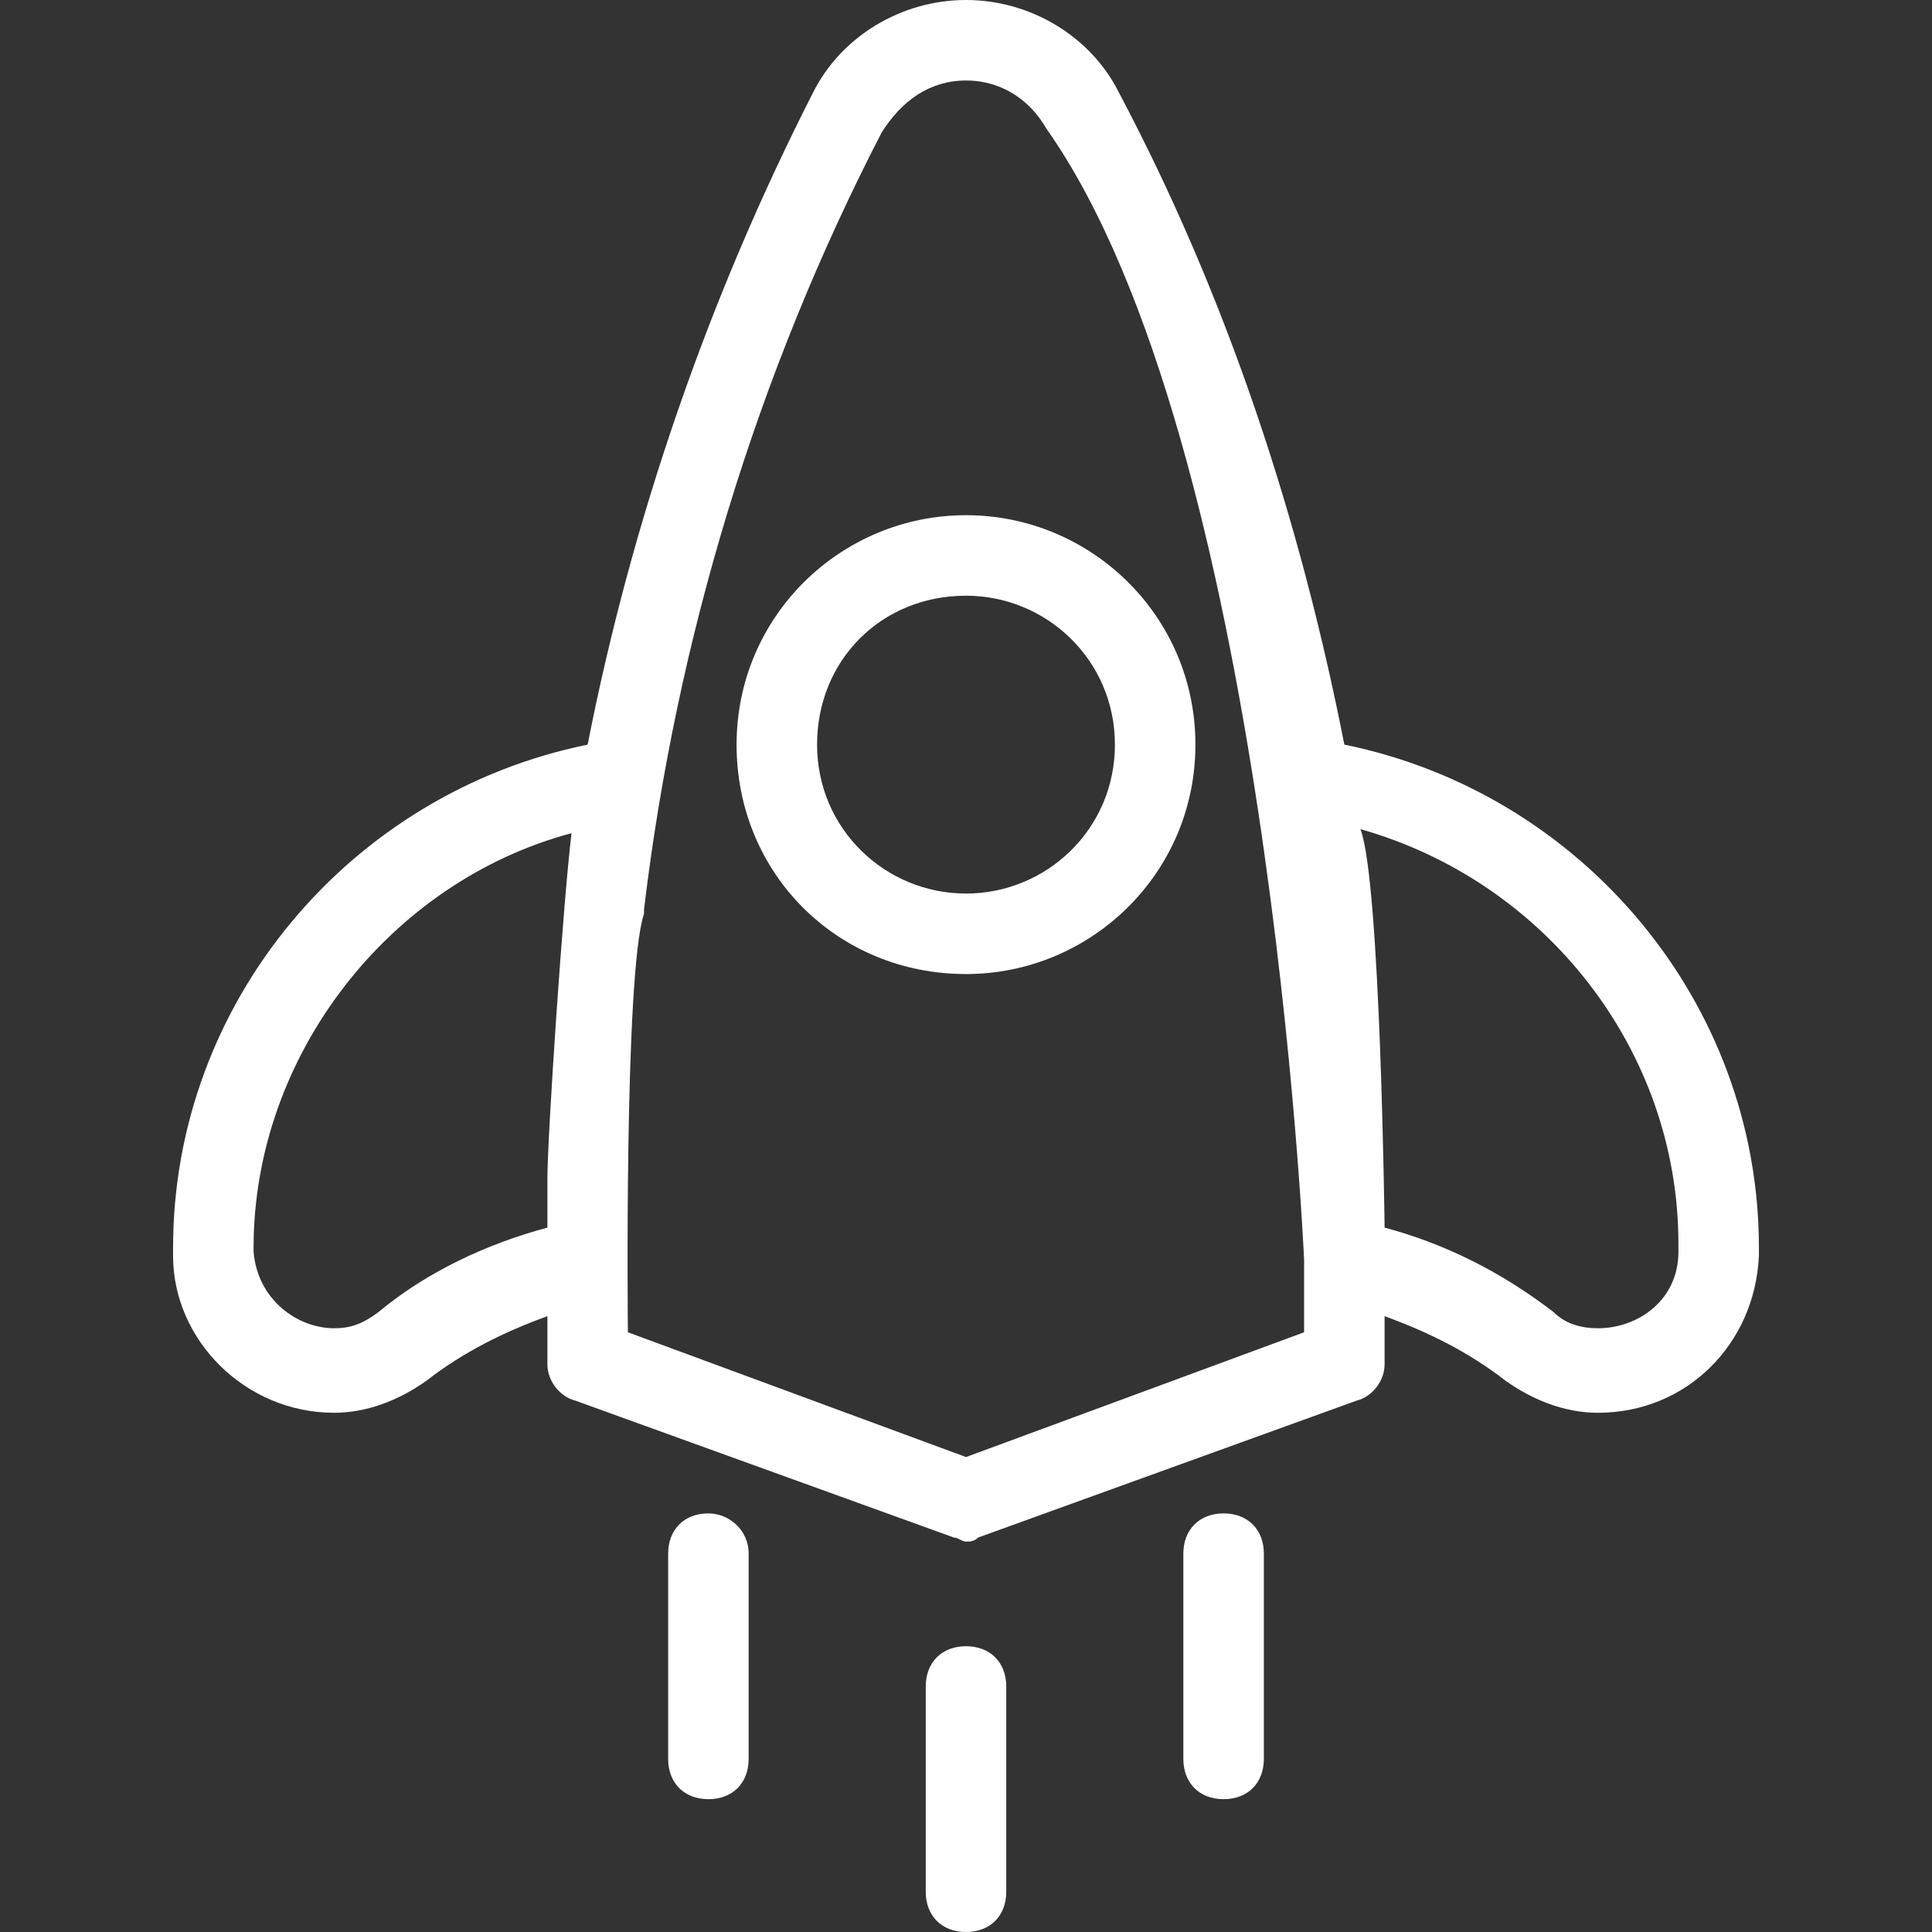
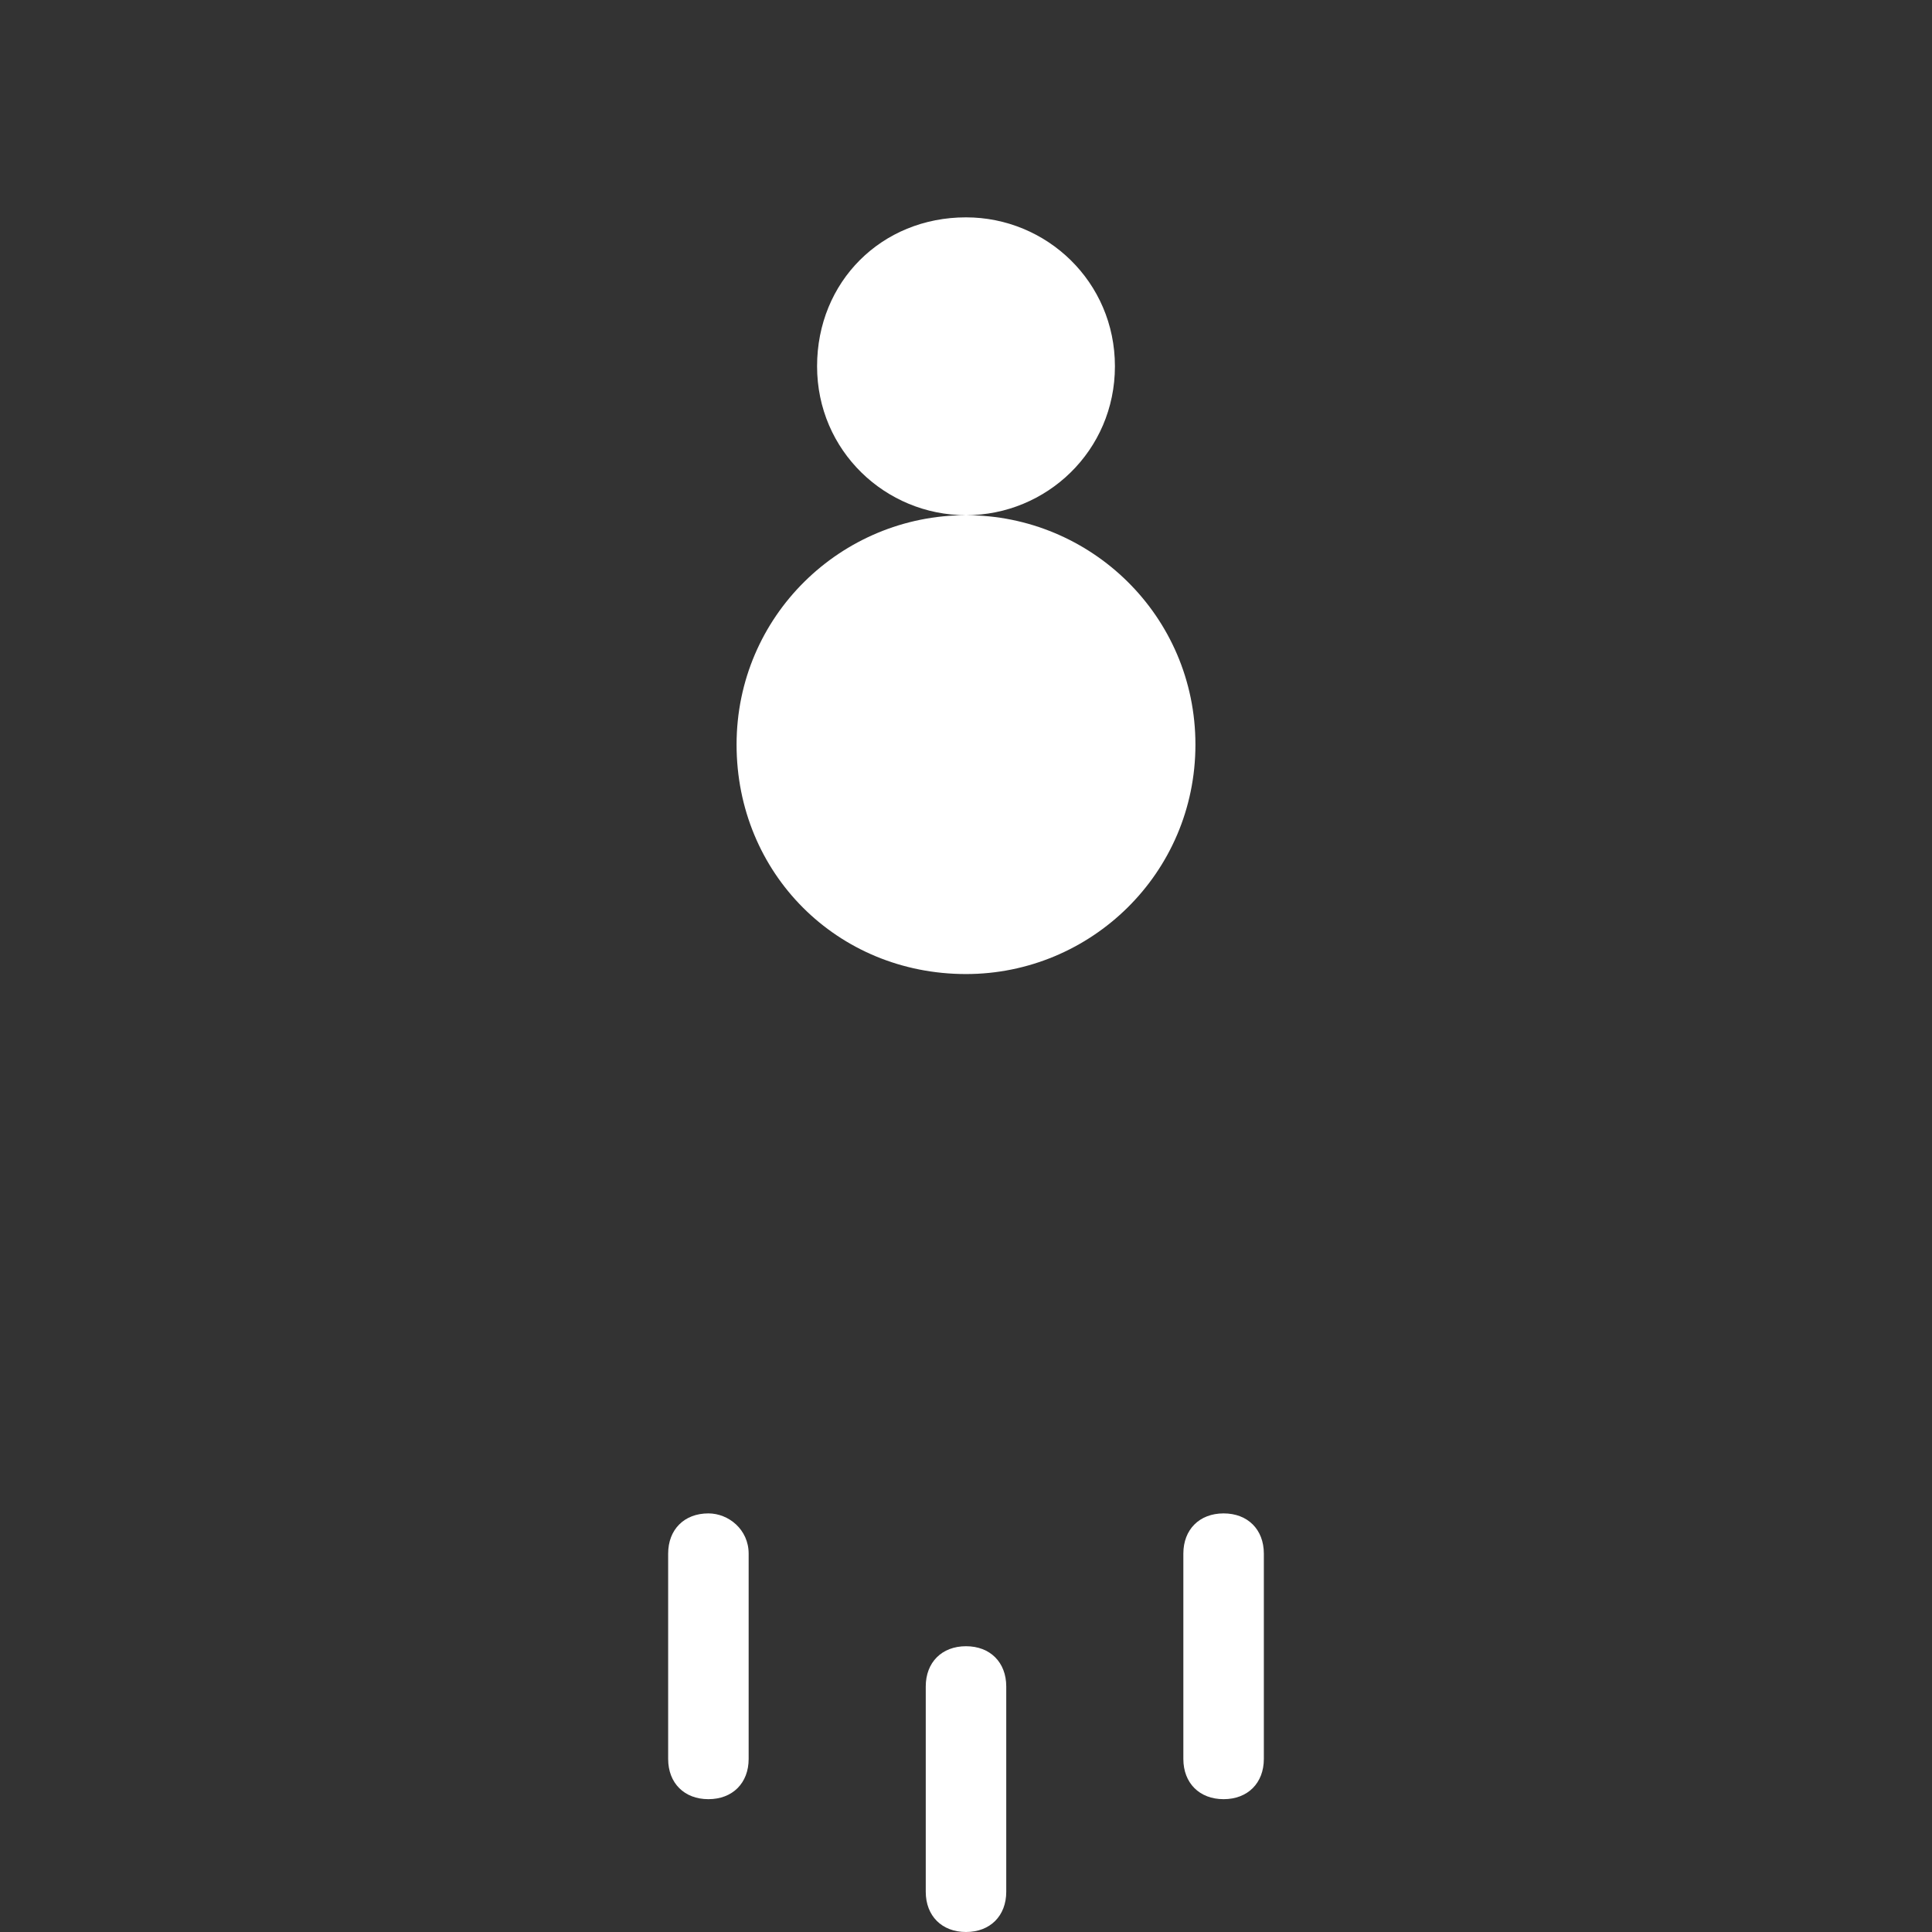
<svg xmlns="http://www.w3.org/2000/svg" width="1200pt" height="1200pt" version="1.1" viewBox="0 0 1200 1200">
  <rect x="0" y="0" width="1200" height="1200" fill="#333333" stroke="none" />
  <g fill="#fff">
-     <path d="m600 320c-77.5 0-142.5 62.5-142.5 142.5s62.5 142.5 142.5 142.5c77.5 0 142.5-62.5 142.5-142.5s-65-142.5-142.5-142.5zm0 235c-50 0-92.5-40-92.5-92.5s40-92.5 92.5-92.5c50 0 92.5 40 92.5 92.5s-42.5 92.5-92.5 92.5z" />
-     <path d="m835 462.5c-27.5-140-72.5-277.5-140-405-17.5-35-55-57.5-95-57.5s-77.5 22.5-95 57.5c-65 127.5-112.5 265-140 405-147.5 30-257.5 160-257.5 312.5v5c0 52.5 45 97.5 100 97.5 20 0 40-7.5 57.5-20 22.5-17.5 47.5-30 75-40v30c0 10 7.5 20 17.5 22.5l235 85c2.5 0 5 2.5 7.5 2.5s5 0 7.5-2.5l235-85c10-2.5 17.5-12.5 17.5-22.5v-30c27.5 10 52.5 22.5 75 40 17.5 12.5 37.5 20 57.5 20 55 0 97.5-42.5 100-97.5v-5c0-152.5-110-282.5-257.5-312.5zm-495 270v30c-37.5 10-75 27.5-105 52.5-10 7.5-17.5 10-27.5 10-22.5 0-47.5-17.5-50-47.5v-2.5c0-120 85-227.5 197.5-257.5-5 40-15 187.5-15 215zm470 95-210 77.5-210-77.5s-2.5-222.5 10-260v-2.5c20-167.5 70-332.5 147.5-482.5 12.5-20 30-32.5 52.5-32.5s40 12.5 50 30c137.5 195 160 702.5 160 702.5zm232.5-50c0 30-25 47.5-50 47.5-10 0-20-2.5-27.5-10-32.5-25-67.5-42.5-105-52.5 0 0-2.5-215-15-247.5 115 32.5 197.5 137.5 197.5 257.5z" />
+     <path d="m600 320c-77.5 0-142.5 62.5-142.5 142.5s62.5 142.5 142.5 142.5c77.5 0 142.5-62.5 142.5-142.5s-65-142.5-142.5-142.5zc-50 0-92.5-40-92.5-92.5s40-92.5 92.5-92.5c50 0 92.5 40 92.5 92.5s-42.5 92.5-92.5 92.5z" />
    <path d="m600 1022.5c-15 0-25 10-25 25v127.5c0 15 10 25 25 25s25-10 25-25v-127.5c0-15-10-25-25-25z" />
    <path d="m760 940c-15 0-25 10-25 25v127.5c0 15 10 25 25 25s25-10 25-25v-127.5c0-15-10-25-25-25z" />
    <path d="m440 940c-15 0-25 10-25 25v127.5c0 15 10 25 25 25s25-10 25-25v-127.5c0-15-12.5-25-25-25z" />
  </g>
</svg>